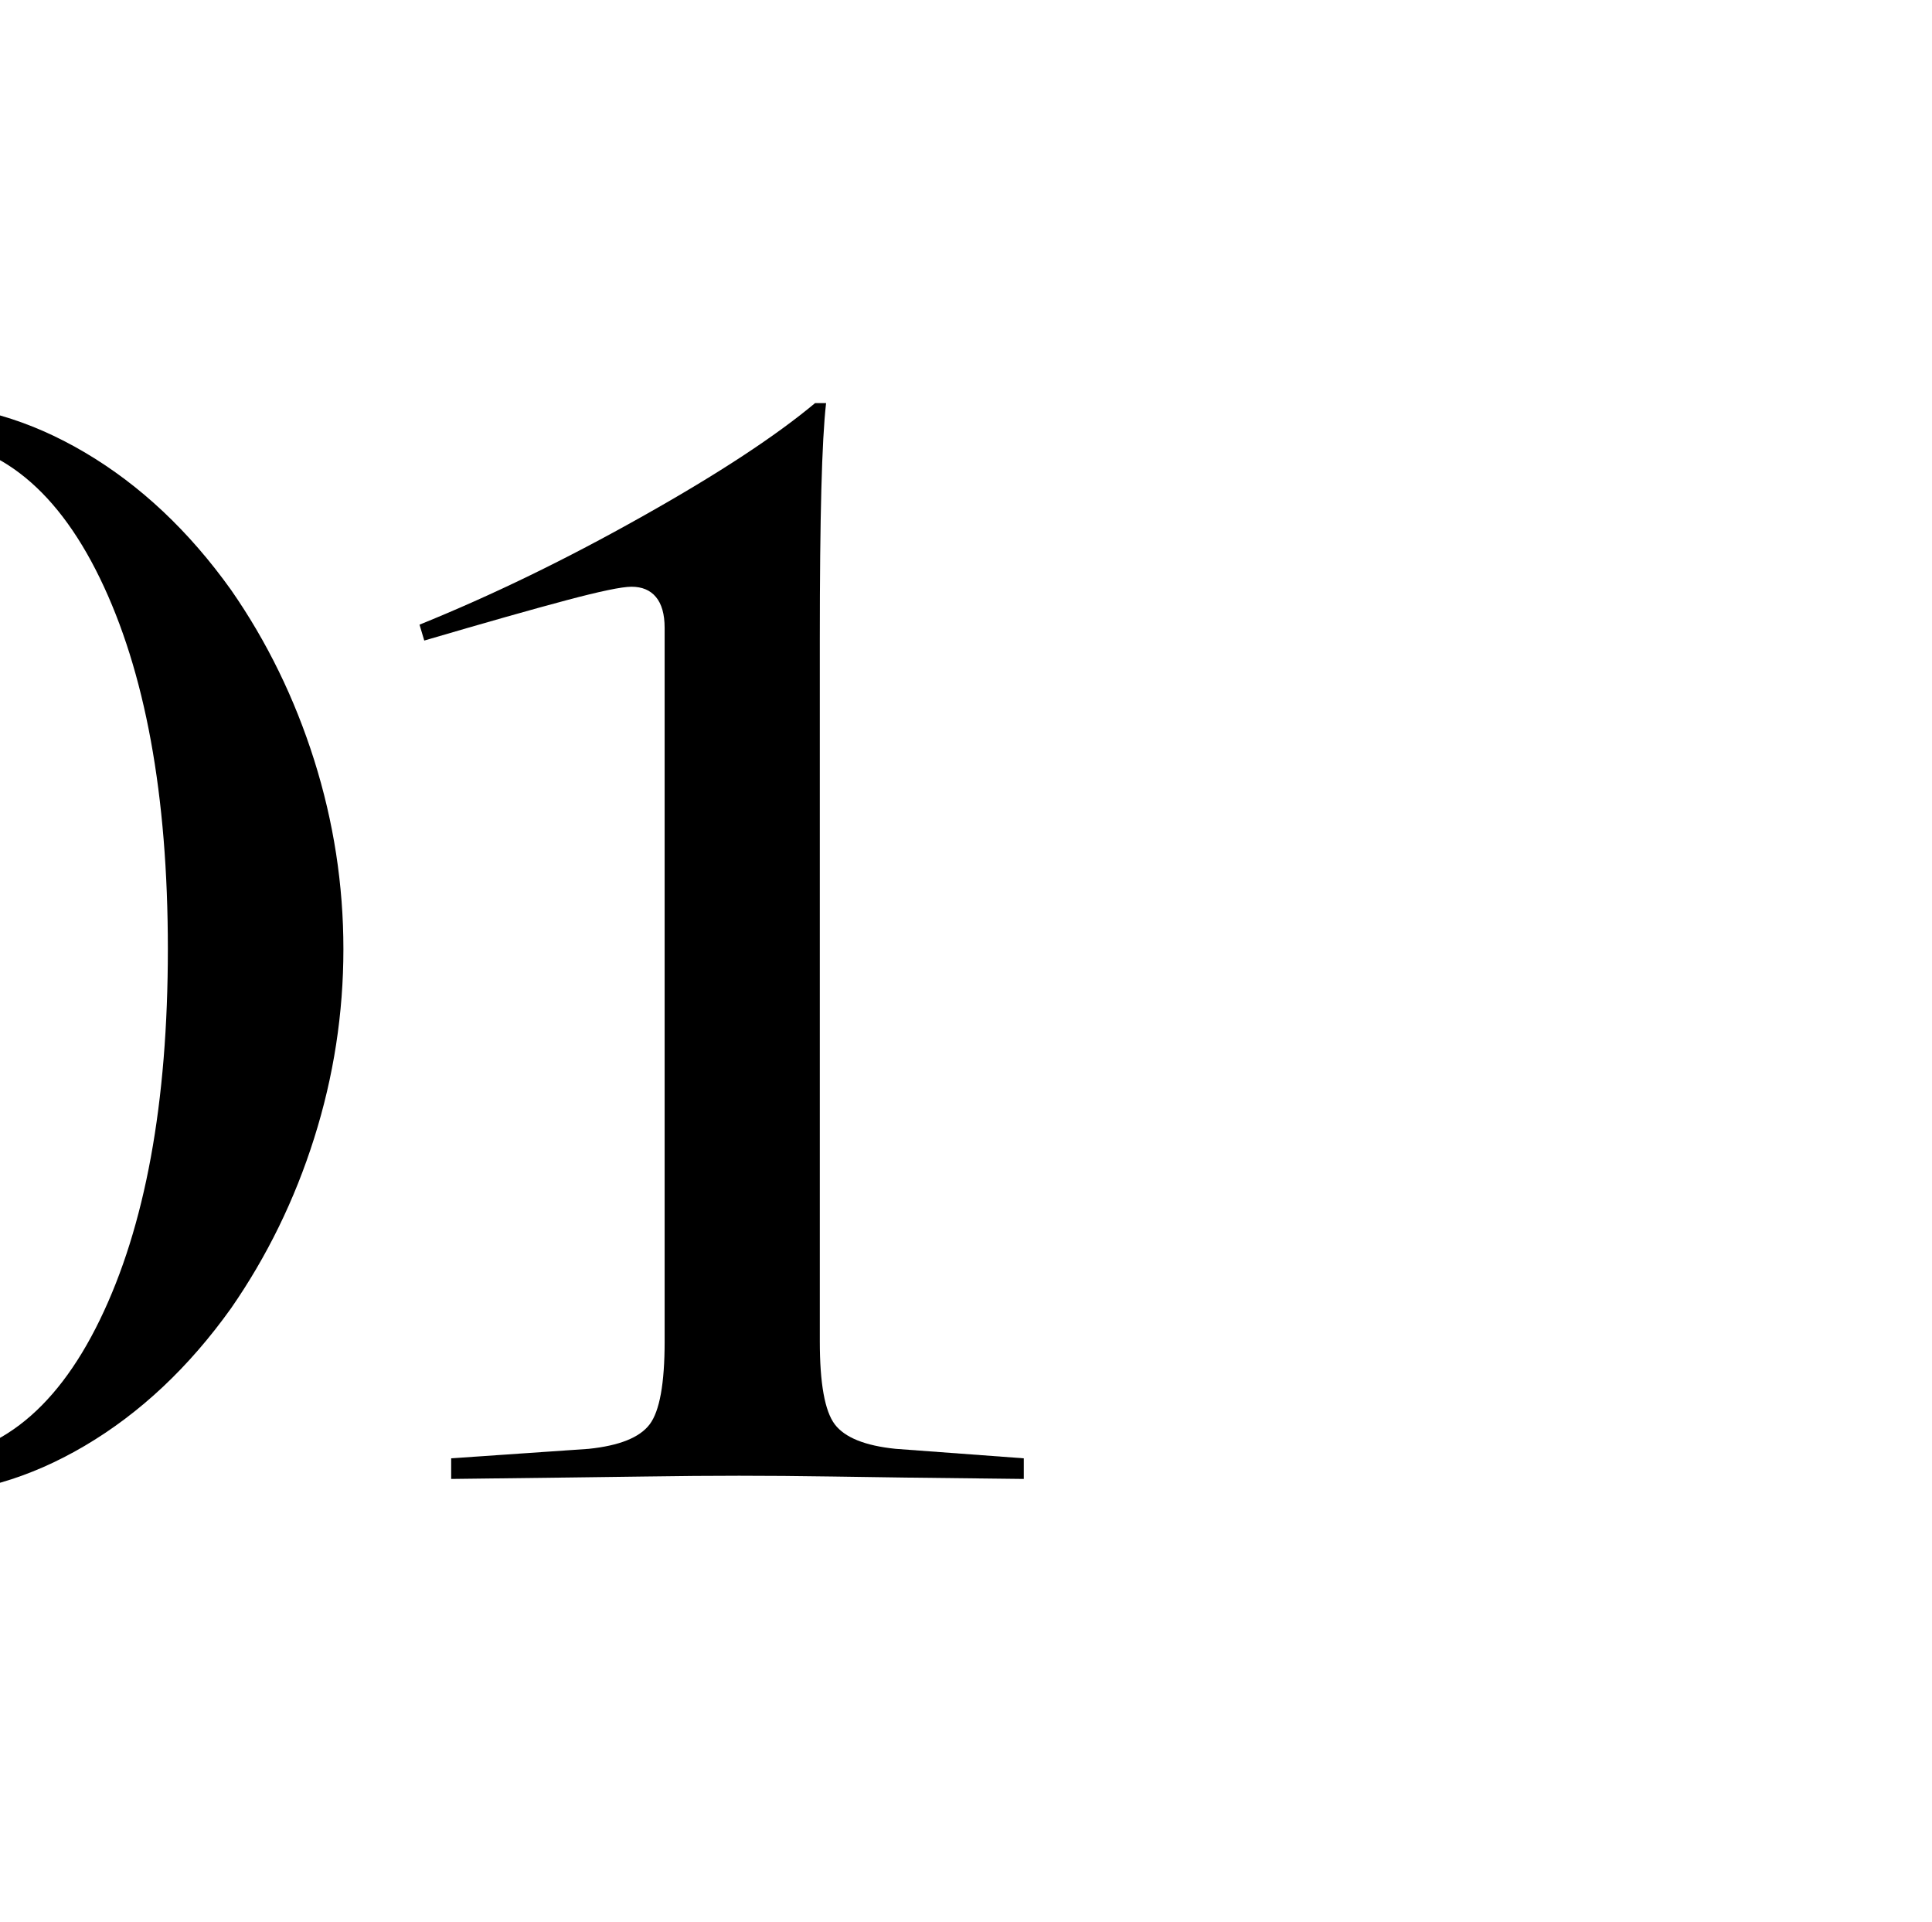
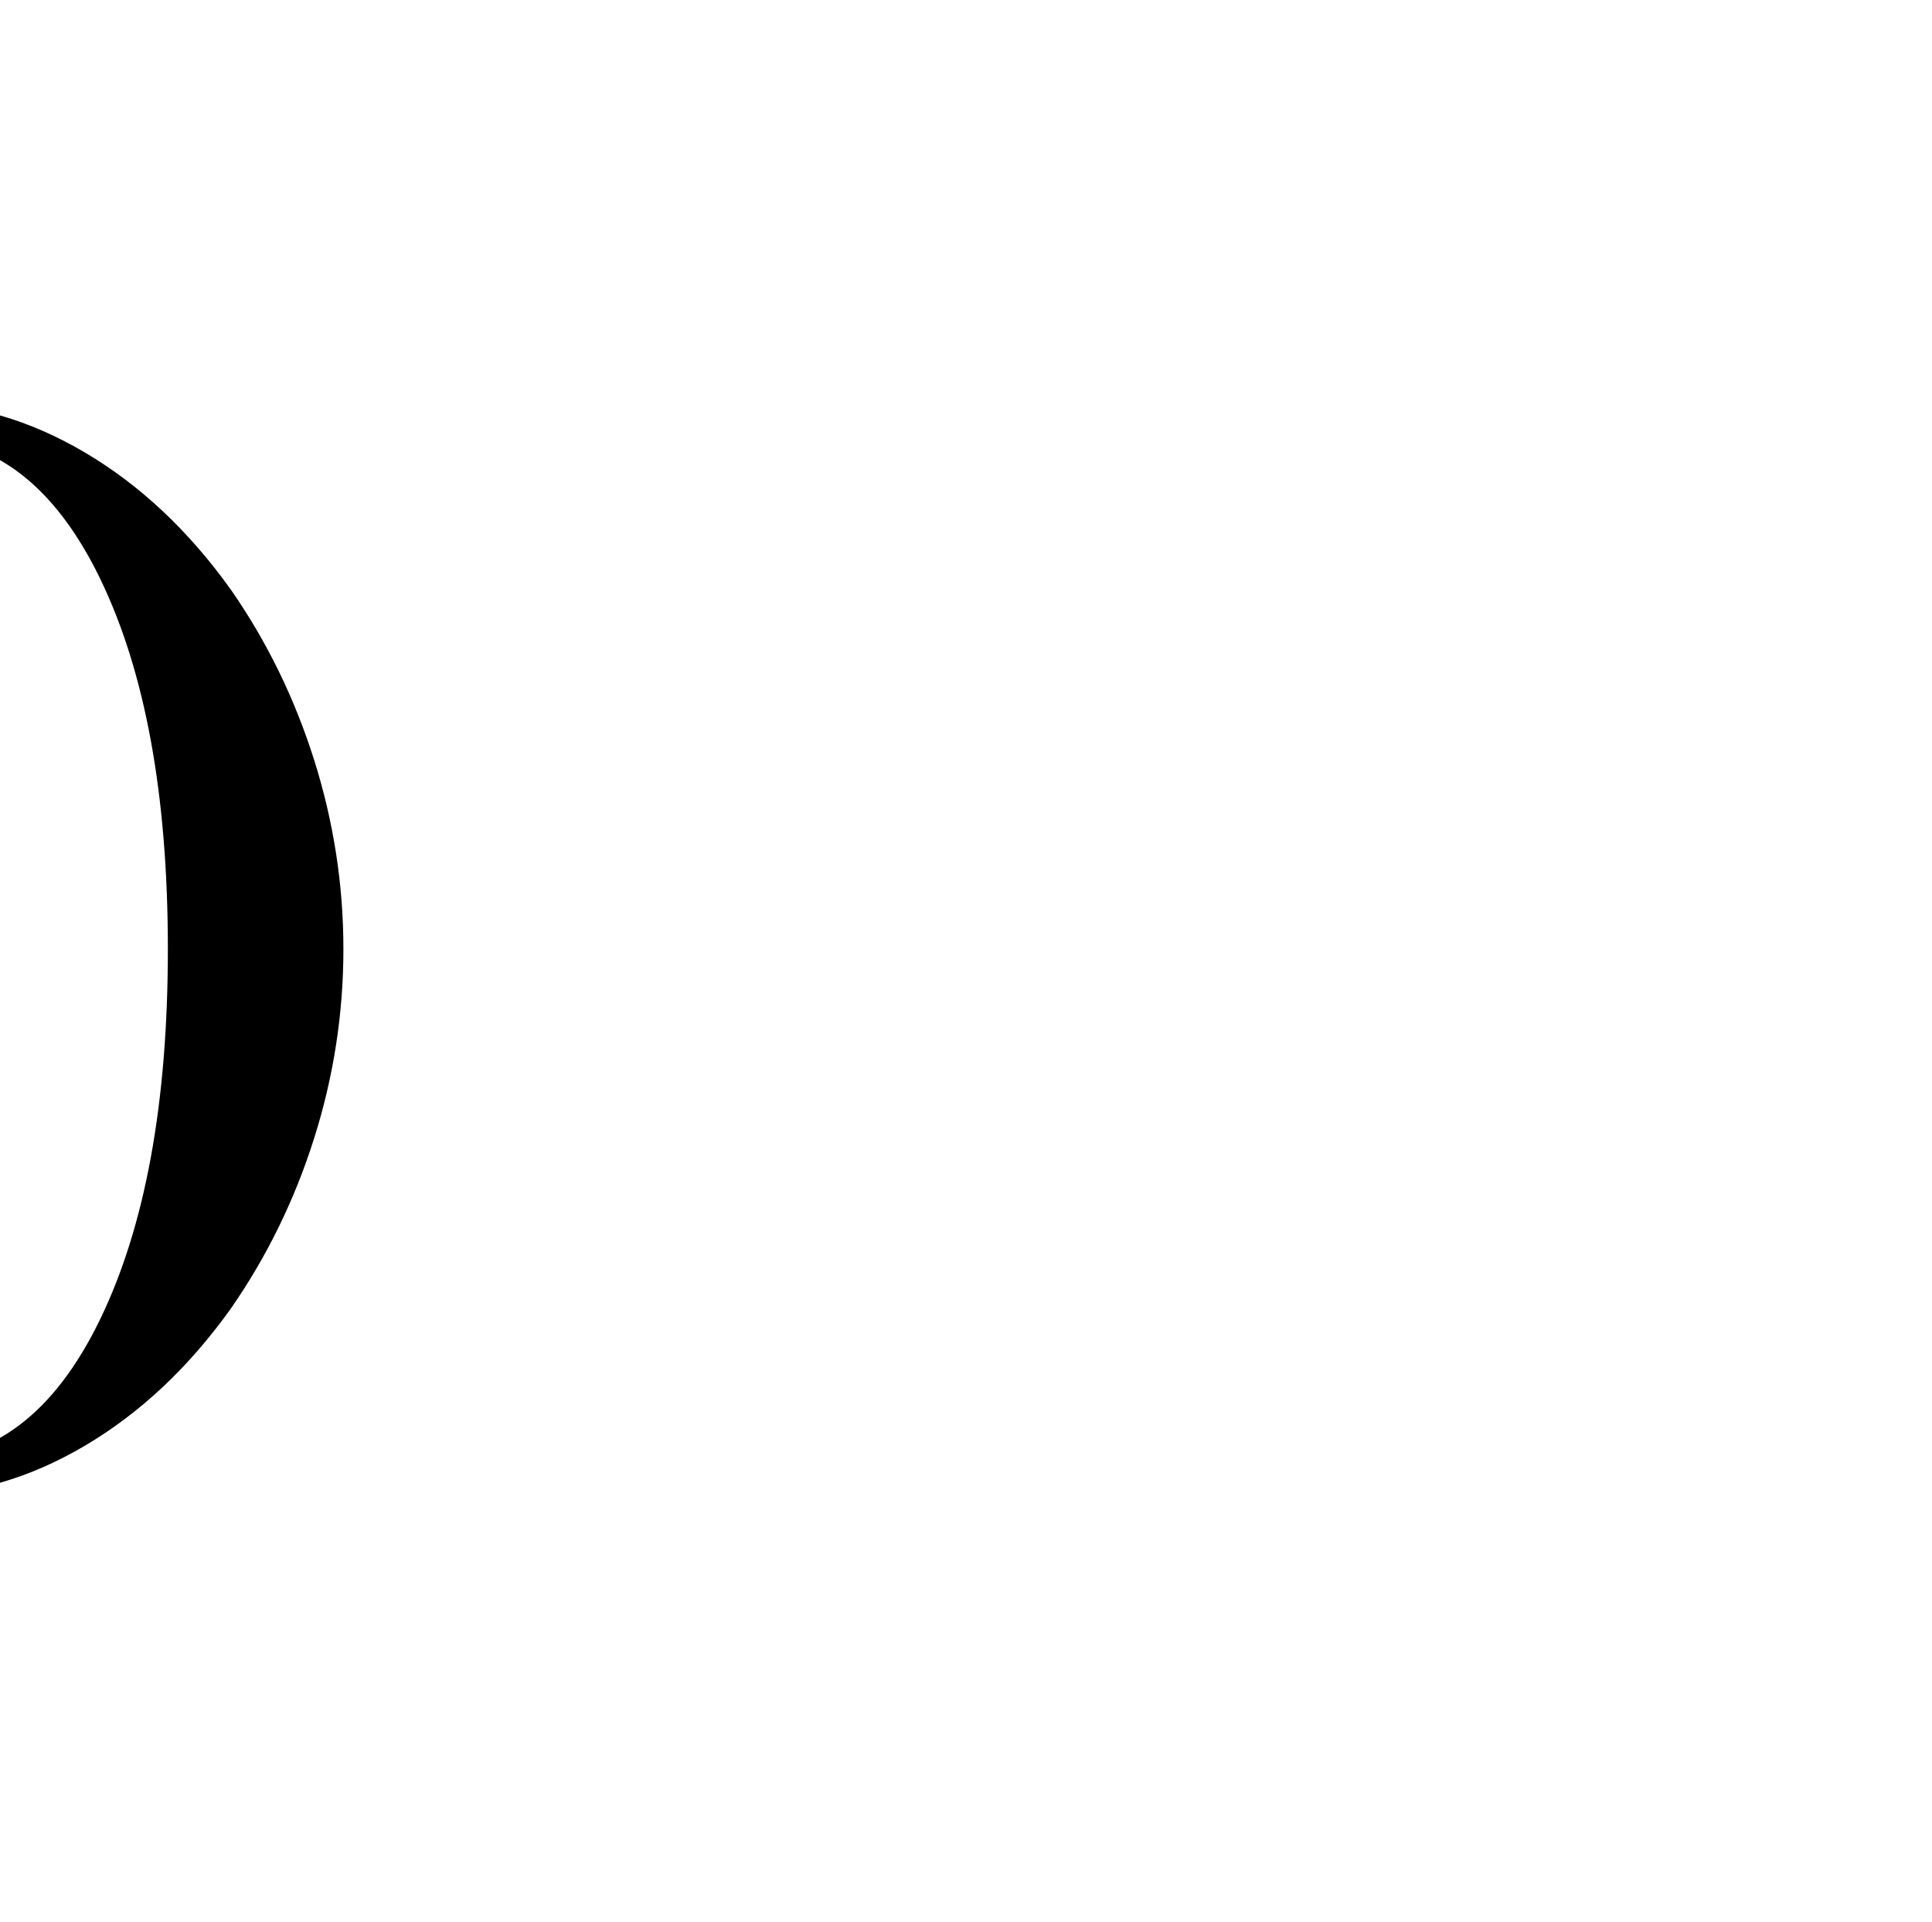
<svg xmlns="http://www.w3.org/2000/svg" preserveAspectRatio="xMidYMid slice" width="772px" height="768px" id="Real_text" viewBox="0 0 300 150">
  <path d="m92.65,102.09c-3.29,4.61-7.1,8.19-11.42,10.74-4.32,2.55-8.75,3.83-13.27,3.83s-8.95-1.27-13.27-3.83c-4.32-2.55-8.13-6.13-11.42-10.74-2.8-4.03-4.96-8.46-6.48-13.27-1.52-4.82-2.28-9.73-2.28-14.75s.76-9.94,2.28-14.75c1.52-4.82,3.68-9.24,6.48-13.27,3.29-4.61,7.1-8.19,11.42-10.74,4.32-2.55,8.75-3.83,13.27-3.83s8.95,1.28,13.27,3.83c4.32,2.55,8.13,6.13,11.42,10.74,2.8,4.03,4.96,8.46,6.48,13.27,1.52,4.82,2.28,9.74,2.28,14.75s-.76,9.94-2.28,14.75c-1.52,4.82-3.69,9.24-6.48,13.27Zm-4.94-28.03c0-12.02-1.77-21.67-5.31-28.95-3.54-7.28-8.36-10.93-14.45-10.93s-10.91,3.64-14.45,10.93c-3.54,7.29-5.31,16.94-5.31,28.95s1.77,21.67,5.31,28.95c3.54,7.29,8.35,10.93,14.45,10.93s10.91-3.64,14.45-10.93c3.54-7.28,5.31-16.93,5.31-28.95Z" />
-   <path d="m126.48,104.69v-55.69c0-1.07-.23-1.87-.68-2.41-.45-.54-1.09-.8-1.91-.8-.74,0-2.43.35-5.06,1.05-2.63.7-6.34,1.75-11.11,3.15l-.37-1.24c5.68-2.3,11.48-5.12,17.41-8.46,5.93-3.33,10.41-6.28,13.46-8.83h.86c-.17,1.48-.29,3.73-.37,6.73-.08,3.01-.12,6.9-.12,11.67v54.82c0,3.29.39,5.45,1.17,6.48.78,1.03,2.37,1.67,4.75,1.91l10,.74v1.61c-7.33-.08-12.31-.14-14.94-.19-2.63-.04-5.06-.06-7.28-.06s-4.67.02-7.35.06c-2.68.04-7.72.1-15.12.19v-1.61l10.74-.74c2.39-.25,3.97-.88,4.75-1.91.78-1.03,1.17-3.19,1.17-6.48Z" />
</svg>